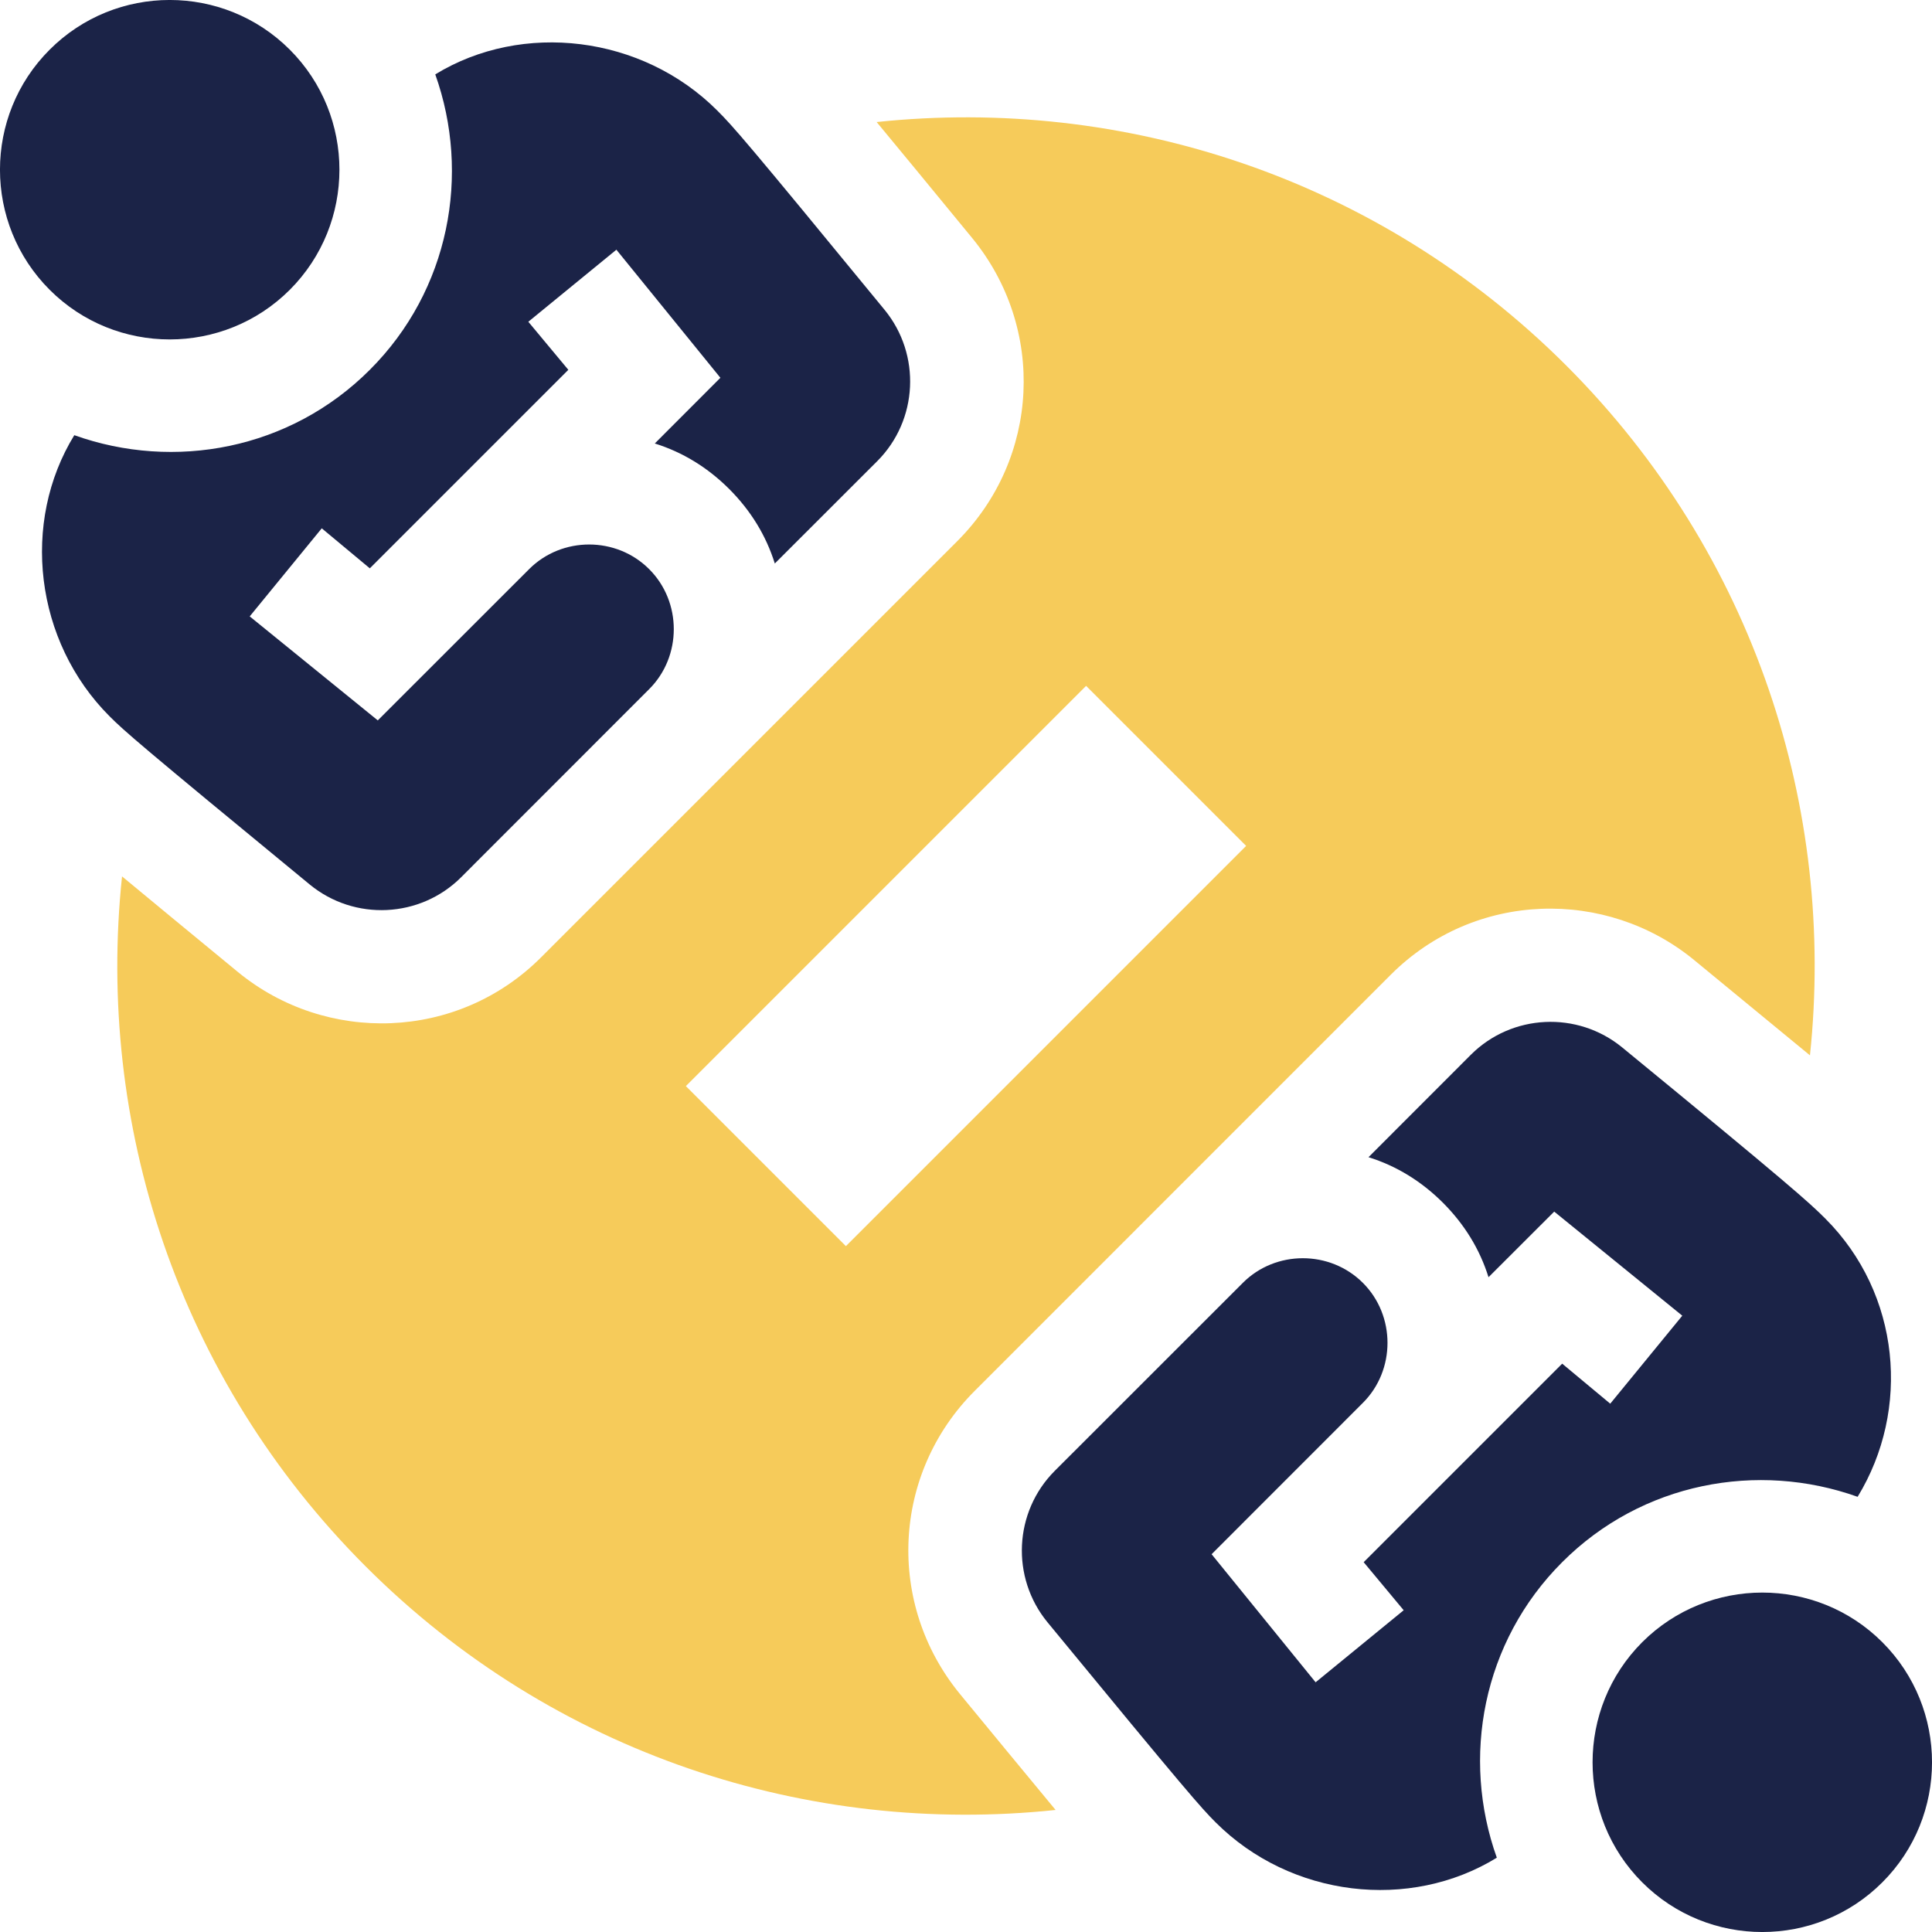
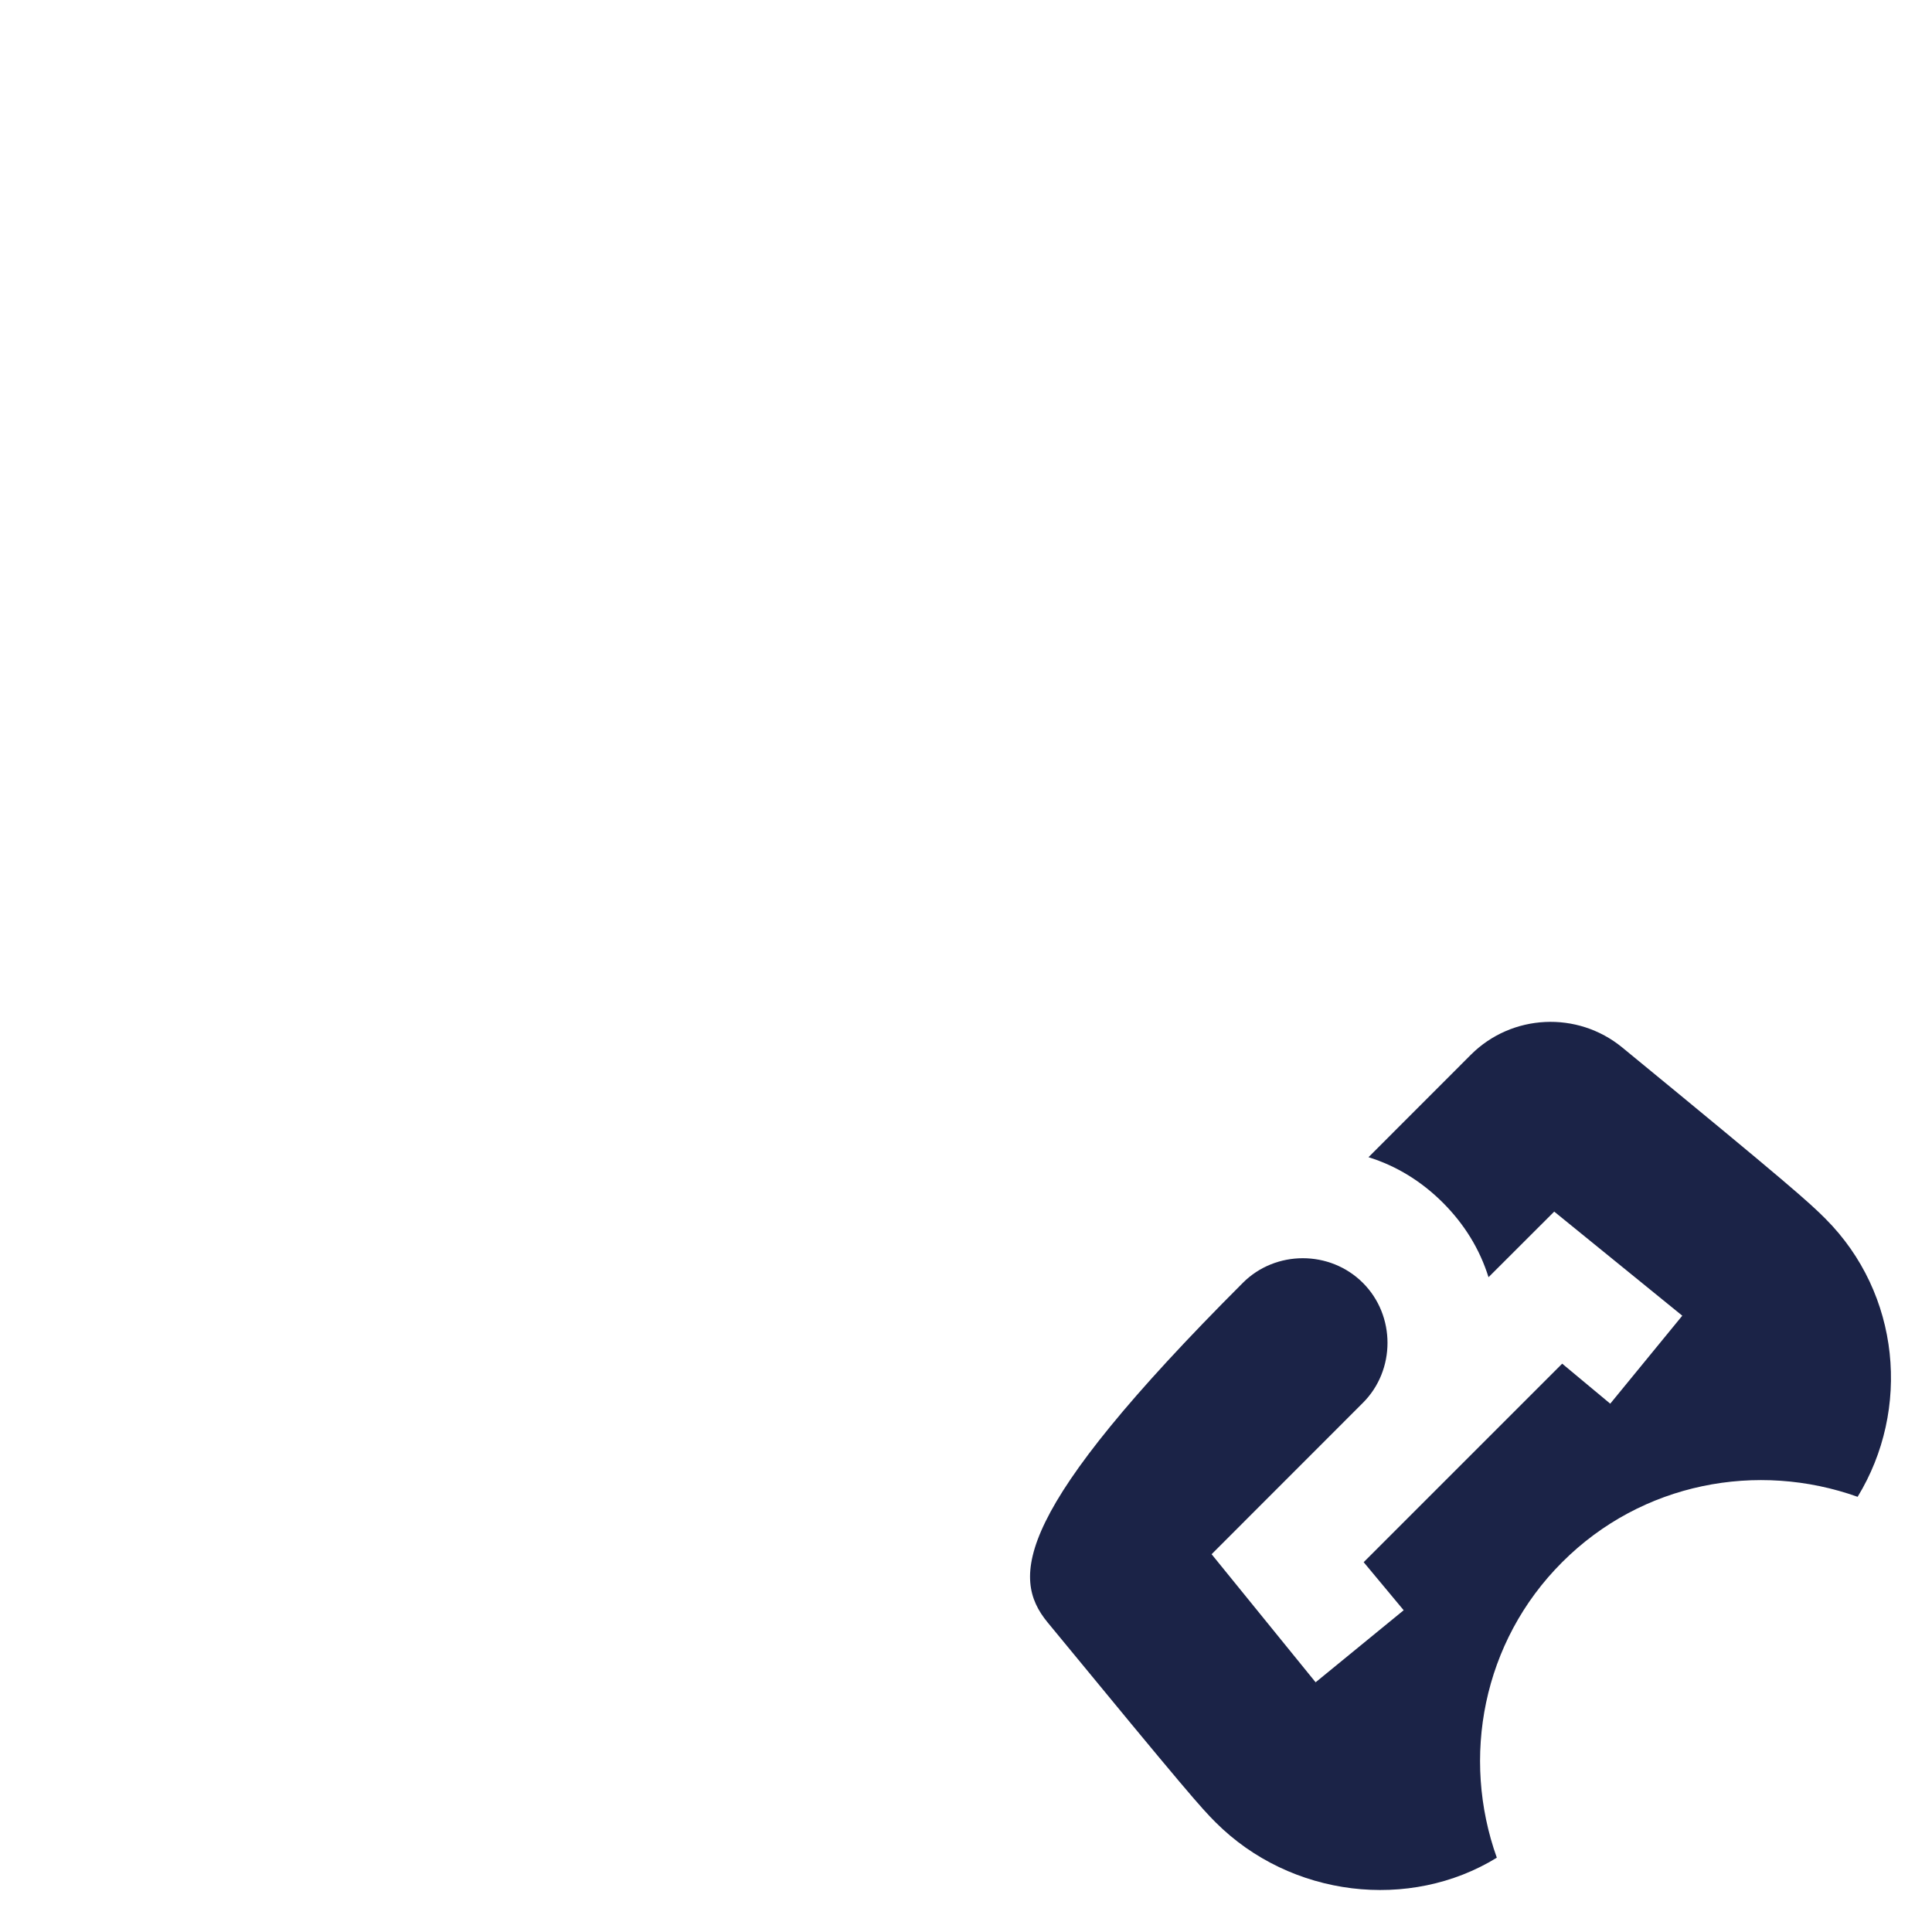
<svg xmlns="http://www.w3.org/2000/svg" width="24px" height="24px" viewBox="0 0 24 24" version="1.1">
  <title>attention_student_ic</title>
  <g id="slicing" stroke="none" stroke-width="1" fill="none" fill-rule="evenodd">
    <g id="attention_student_ic" fill-rule="nonzero">
-       <path d="M3.6,3.6 C4.422,2.777 4.422,1.439 3.6,0.617 C2.777,-0.206 1.439,-0.206 0.617,0.617 C-0.206,1.439 -0.206,2.777 0.617,3.6 C1.439,4.422 2.777,4.422 3.6,3.6 Z" id="Path" fill="#1B2347" />
-       <path d="M0.923,5.406 C0.259,6.487 0.428,7.965 1.362,8.899 C1.541,9.078 1.72,9.238 3.848,10.988 C4.405,11.445 5.22,11.405 5.728,10.898 L8.064,8.561 C8.472,8.154 8.472,7.477 8.064,7.07 C7.657,6.662 6.98,6.662 6.573,7.07 L4.693,8.949 L3.102,7.657 L3.997,6.563 L4.594,7.06 L7.06,4.594 L6.563,3.997 L7.657,3.102 L8.949,4.693 L8.134,5.509 C8.482,5.618 8.79,5.807 9.059,6.075 C9.327,6.344 9.516,6.652 9.625,7 L10.898,5.728 C11.405,5.22 11.445,4.405 10.988,3.848 C9.267,1.75 9.108,1.571 8.909,1.372 C7.975,0.438 6.489,0.262 5.407,0.924 C5.849,2.164 5.586,3.603 4.594,4.594 C3.603,5.586 2.164,5.85 0.923,5.406 Z M20.4,20.4 C19.578,21.223 19.578,22.561 20.4,23.383 C21.223,24.206 22.561,24.206 23.383,23.383 C24.206,22.561 24.206,21.223 23.383,20.4 C22.561,19.578 21.223,19.578 20.4,20.4 Z" id="Shape" fill="#1B2347" />
-       <path d="M18.272,13.102 L17,14.375 C17.348,14.484 17.656,14.673 17.925,14.941 C18.193,15.21 18.382,15.518 18.491,15.866 L19.307,15.051 L20.898,16.344 L20.003,17.437 L19.406,16.94 L16.94,19.406 L17.437,20.003 L16.343,20.898 L15.051,19.307 L16.93,17.427 C17.338,17.02 17.338,16.343 16.93,15.936 C16.522,15.528 15.846,15.528 15.439,15.936 L13.102,18.272 C12.595,18.78 12.555,19.595 13.012,20.152 C14.762,22.28 14.922,22.459 15.101,22.638 C16.035,23.572 17.514,23.741 18.594,23.077 C18.15,21.836 18.414,20.397 19.406,19.406 C20.397,18.414 21.836,18.151 23.076,18.594 C23.738,17.511 23.609,16.072 22.675,15.138 C22.476,14.939 22.25,14.733 20.152,13.012 C19.595,12.555 18.78,12.595 18.272,13.102 L18.272,13.102 Z" id="Path" fill="#1B2347" />
-       <path d="M11.892,6.722 L6.722,11.892 C5.682,12.933 4.049,12.972 2.956,12.075 C2.316,11.548 1.863,11.175 1.516,10.887 C1.193,13.944 2.199,17.115 4.542,19.458 C6.885,21.801 10.056,22.807 13.113,22.484 C12.716,22.005 12.321,21.525 11.926,21.045 C11.004,19.922 11.083,18.303 12.108,17.278 L17.278,12.107 C18.323,11.063 19.956,11.032 21.044,11.925 C21.687,12.453 22.139,12.825 22.484,13.11 C22.806,10.054 21.8,6.885 19.458,4.542 C17.115,2.2 13.946,1.194 10.89,1.516 C11.176,1.861 11.548,2.313 12.076,2.956 C12.996,4.078 12.917,5.697 11.892,6.722 L11.892,6.722 Z M15.48,10.508 L10.508,15.48 L8.52,13.492 L13.492,8.52 L15.48,10.508 Z" id="Shape" fill="#F6CB5A" />
+       <path d="M18.272,13.102 L17,14.375 C17.348,14.484 17.656,14.673 17.925,14.941 C18.193,15.21 18.382,15.518 18.491,15.866 L19.307,15.051 L20.898,16.344 L20.003,17.437 L19.406,16.94 L16.94,19.406 L17.437,20.003 L16.343,20.898 L15.051,19.307 L16.93,17.427 C17.338,17.02 17.338,16.343 16.93,15.936 C16.522,15.528 15.846,15.528 15.439,15.936 C12.595,18.78 12.555,19.595 13.012,20.152 C14.762,22.28 14.922,22.459 15.101,22.638 C16.035,23.572 17.514,23.741 18.594,23.077 C18.15,21.836 18.414,20.397 19.406,19.406 C20.397,18.414 21.836,18.151 23.076,18.594 C23.738,17.511 23.609,16.072 22.675,15.138 C22.476,14.939 22.25,14.733 20.152,13.012 C19.595,12.555 18.78,12.595 18.272,13.102 L18.272,13.102 Z" id="Path" fill="#1B2347" />
    </g>
  </g>
</svg>